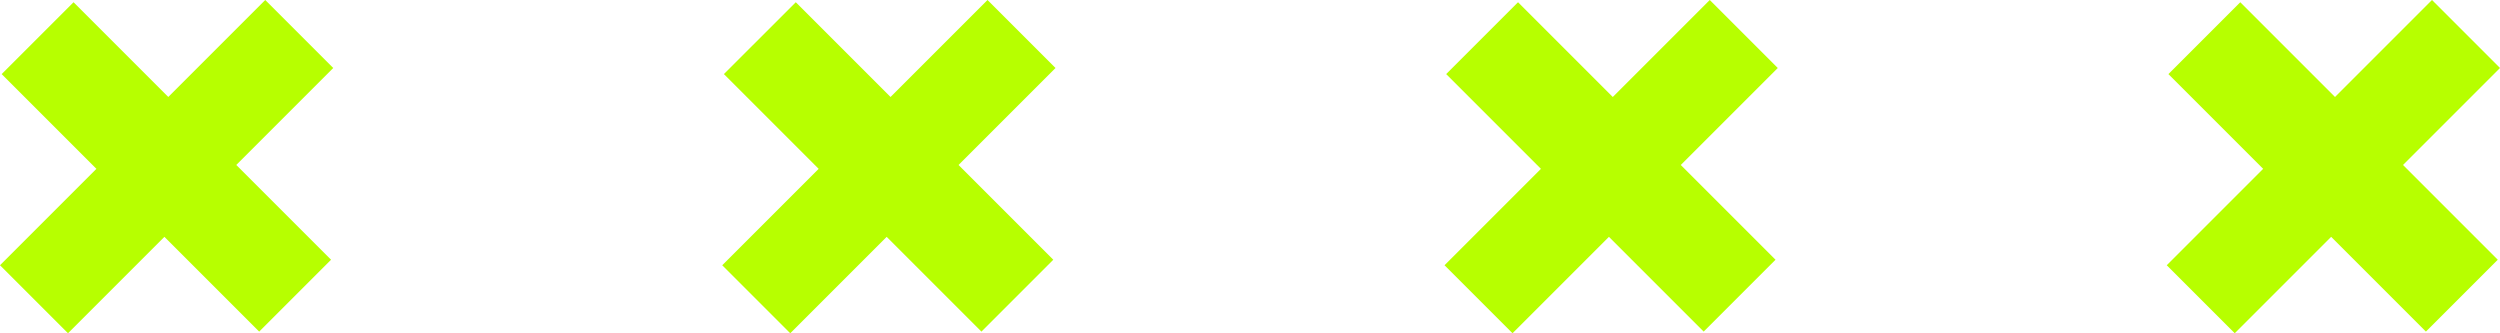
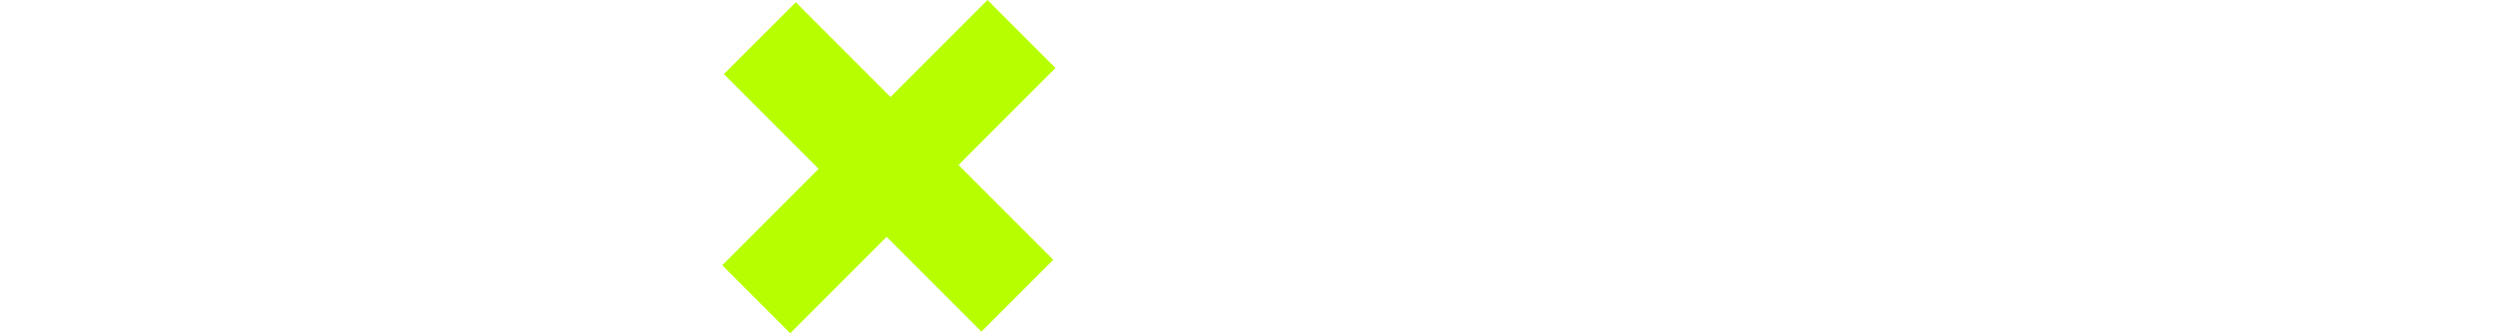
<svg xmlns="http://www.w3.org/2000/svg" id="Layer_1" data-name="Layer 1" viewBox="0 0 57.097 7.611">
  <defs>
    <style>
      .cls-1 {
        fill: #b7ff00;
      }
    </style>
  </defs>
-   <path class="cls-1" d="m1.553,7.611l-1.553-1.553L6.058,0l1.553,1.553L1.553,7.611Zm4.366-.038L.038,1.692,1.68.051l5.881,5.881-1.641,1.641Z" />
  <path class="cls-1" d="m18.048,7.611l-1.553-1.553L22.554,0l1.553,1.553-6.058,6.058Zm4.366-.038l-5.881-5.881L18.175.051l5.881,5.881-1.641,1.641Z" />
-   <path class="cls-1" d="m34.544,7.611l-1.553-1.553,6.058-6.058,1.553,1.553-6.058,6.058Zm4.366-.038l-5.881-5.881,1.641-1.641,5.881,5.881-1.641,1.641Z" />
-   <path class="cls-1" d="m51.039,7.611l-1.553-1.553,6.058-6.058,1.553,1.553-6.058,6.058Zm4.366-.038l-5.881-5.881,1.641-1.641,5.881,5.881-1.641,1.641Z" />
</svg>